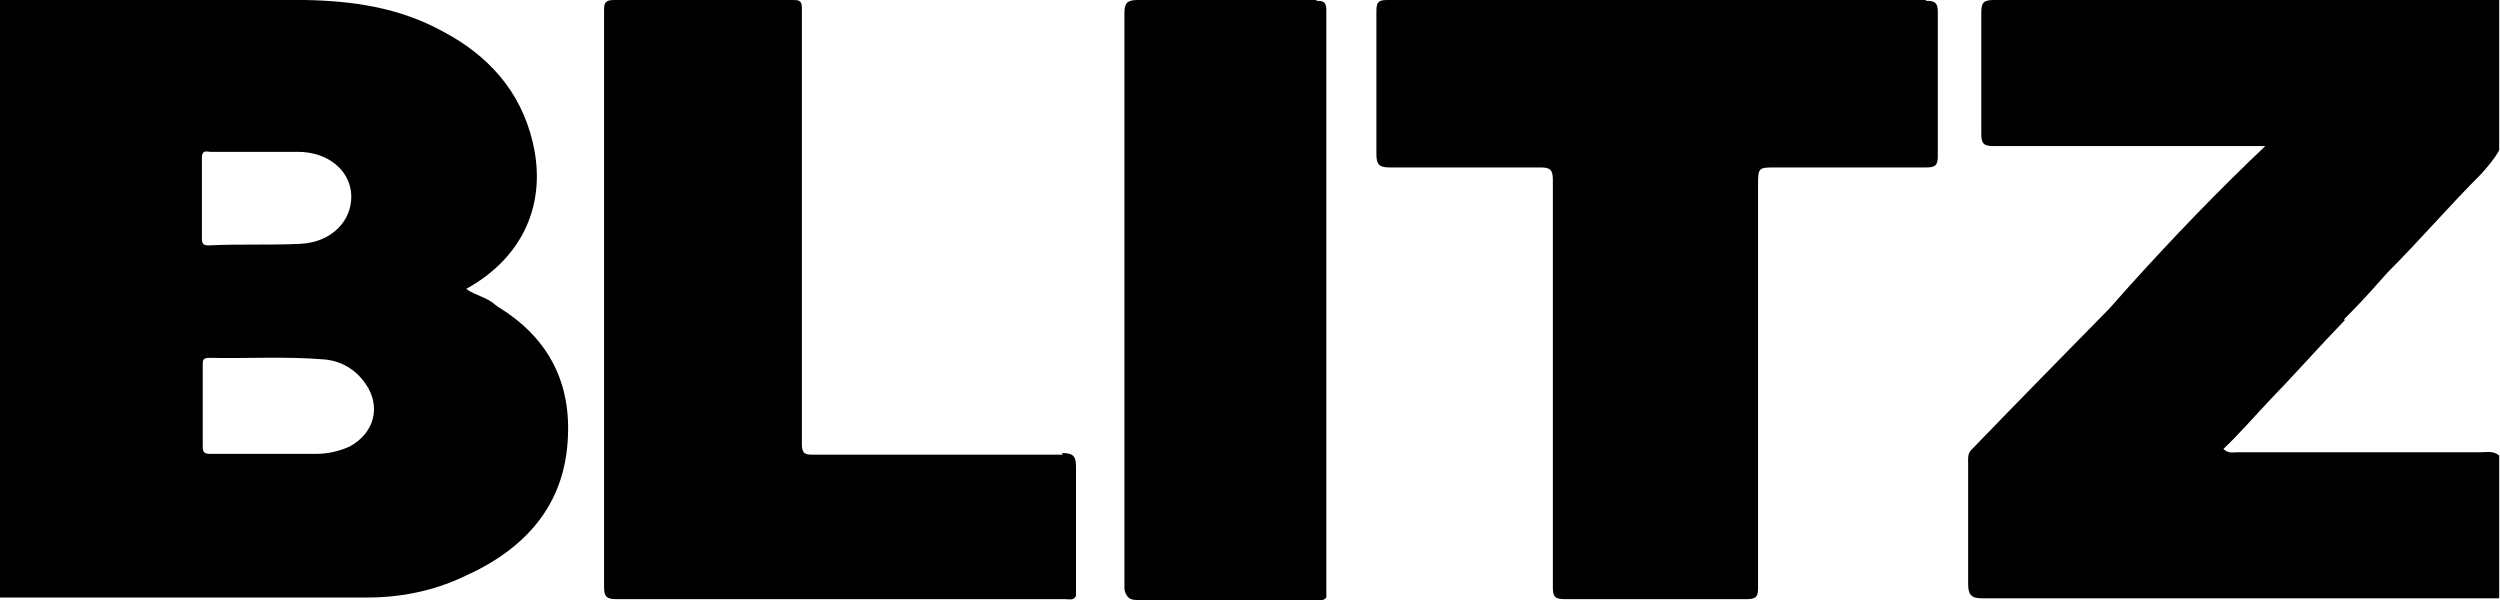
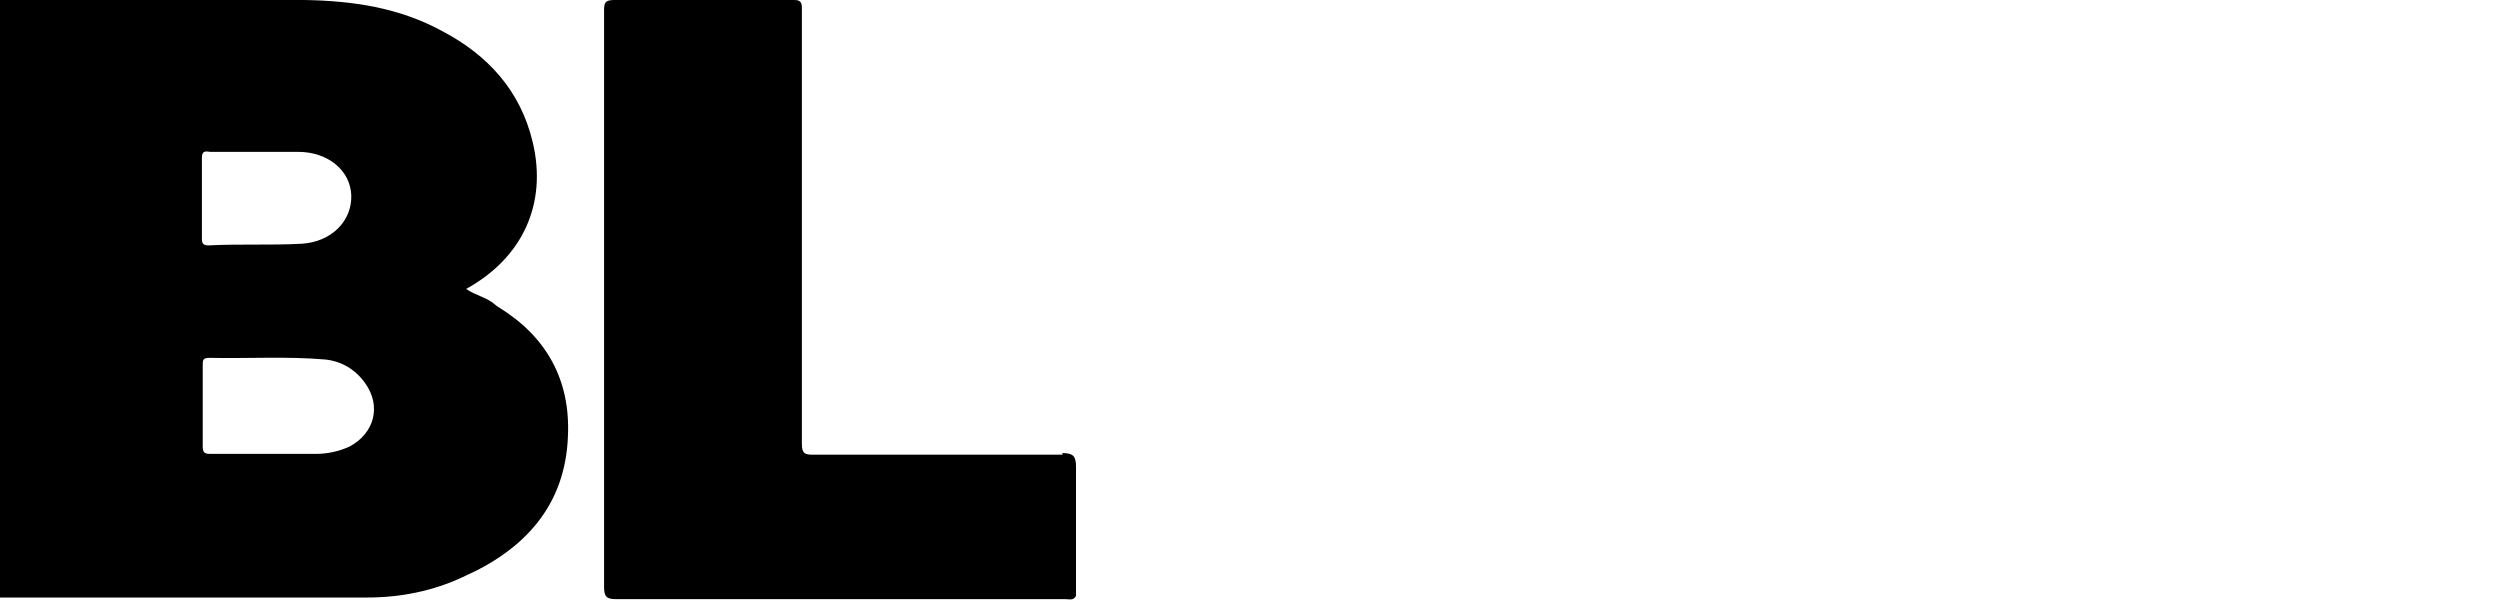
<svg xmlns="http://www.w3.org/2000/svg" id="Layer_2" data-name="Layer 2" viewBox="0 0 30.46 7.31">
  <defs>
    <style>      .cls-1 {        fill: #000;        stroke-width: 0px;      }    </style>
  </defs>
  <g id="Layer_1-2" data-name="Layer 1">
    <g>
-       <path class="cls-1" d="M28.56,3.89s.16-.16.26-.27c.14-.15.24-.27.27-.3.39-.39.75-.81,1.14-1.2.08-.09.16-.18.22-.29V0c-.05,0-.1,0-.15,0-2,0-4,0-6,0-.12,0-.16.02-.16.15,0,.49,0,.98,0,1.48,0,.12.03.15.15.15,1.04,0,2.09,0,3.13,0,.05,0,.1,0,.18,0-.56.53-1.11,1.1-1.66,1.71-.08.09-.16.18-.24.27h0c-.56.57-1.12,1.14-1.68,1.72-.05.05-.04.11-.04.17,0,.49,0,.97,0,1.46,0,.13.03.18.17.18,2.05,0,4.1,0,6.15,0,.05,0,.1,0,.15,0v-1.74c-.07-.06-.15-.04-.23-.04-.98,0-1.97,0-2.95,0-.06,0-.12.02-.18-.04.2-.19.38-.4.57-.6.31-.32.6-.65.91-.97Z" />
-       <path class="cls-1" d="M23.46,0c-2.19,0-4.38,0-6.56,0-.11,0-.13.03-.13.14,0,.58,0,1.16,0,1.74,0,.13.04.16.16.16.61,0,1.22,0,1.83,0,.12,0,.16.02.16.15,0,.51,0,1.02,0,1.53h0c0,.06,0,.11,0,.17,0,1.09,0,2.17,0,3.26,0,.12.02.15.15.15.74,0,1.47,0,2.21,0,.13,0,.14-.04.14-.15,0-1.14,0-2.28,0-3.42h0c0-.49,0-.97,0-1.46,0-.23,0-.23.22-.23.61,0,1.22,0,1.83,0,.1,0,.14-.02.14-.13,0-.59,0-1.18,0-1.77,0-.11-.04-.13-.14-.13Z" />
-       <path class="cls-1" d="M16.05,0c-.73,0-1.46,0-2.19,0-.13,0-.16.04-.16.16,0,1.19,0,2.37,0,3.56,0,1.15,0,2.29,0,3.44,0,.04.01.06.02.08,0,0,0,0,0,0,.02.04.05.07.13.07.72,0,1.45,0,2.17,0,.05,0,.1.02.14-.03v-3.56s0,0,0,0c0,0,0-.02,0-.03,0-1.19,0-2.38,0-3.57,0-.11-.05-.11-.13-.11Z" />
      <path class="cls-1" d="M12.95,5.54c-1.01,0-2.03,0-3.04,0-.1,0-.14-.01-.14-.13,0-.57,0-1.14,0-1.7h0c0-1.21,0-2.41,0-3.62,0-.09-.05-.09-.11-.09-.73,0-1.45,0-2.18,0-.12,0-.12.05-.12.14,0,.69,0,1.39,0,2.08,0,.5,0,.99,0,1.49,0,1.15,0,2.29,0,3.44,0,.12.03.15.15.15,1.82,0,3.64,0,5.47,0,.05,0,.1.02.13-.04,0-.52,0-1.04,0-1.57,0-.13-.03-.17-.17-.17Z" />
      <path class="cls-1" d="M6.07,3.74s-.03-.02-.04-.03c-.1-.09-.24-.11-.35-.19.69-.38.99-1.04.81-1.79-.15-.63-.55-1.06-1.1-1.35C4.86.09,4.29.01,3.71,0c-.64,0-1.28,0-1.92,0-.6,0-1.2,0-1.79,0v7.28s.03,0,.05,0c1.48,0,2.95,0,4.43,0,.4,0,.8-.08,1.16-.25.75-.33,1.25-.87,1.28-1.72.03-.68-.26-1.21-.85-1.57ZM2.56,1.85c.18,0,.37,0,.55,0h0c.17,0,.34,0,.52,0,.37,0,.64.23.65.53.01.31-.24.57-.61.59-.37.02-.75,0-1.13.02-.06,0-.08-.02-.08-.08,0-.33,0-.66,0-.99,0-.08.04-.08.1-.07ZM4.26,5.44c-.13.06-.27.09-.41.09-.21,0-.42,0-.62,0h0c-.22,0-.45,0-.67,0-.07,0-.09-.02-.09-.09,0-.33,0-.66,0-.99,0-.06,0-.09.08-.09.47.01.94-.02,1.41.02.2.02.37.12.49.29.2.28.11.61-.19.77Z" />
    </g>
  </g>
</svg>